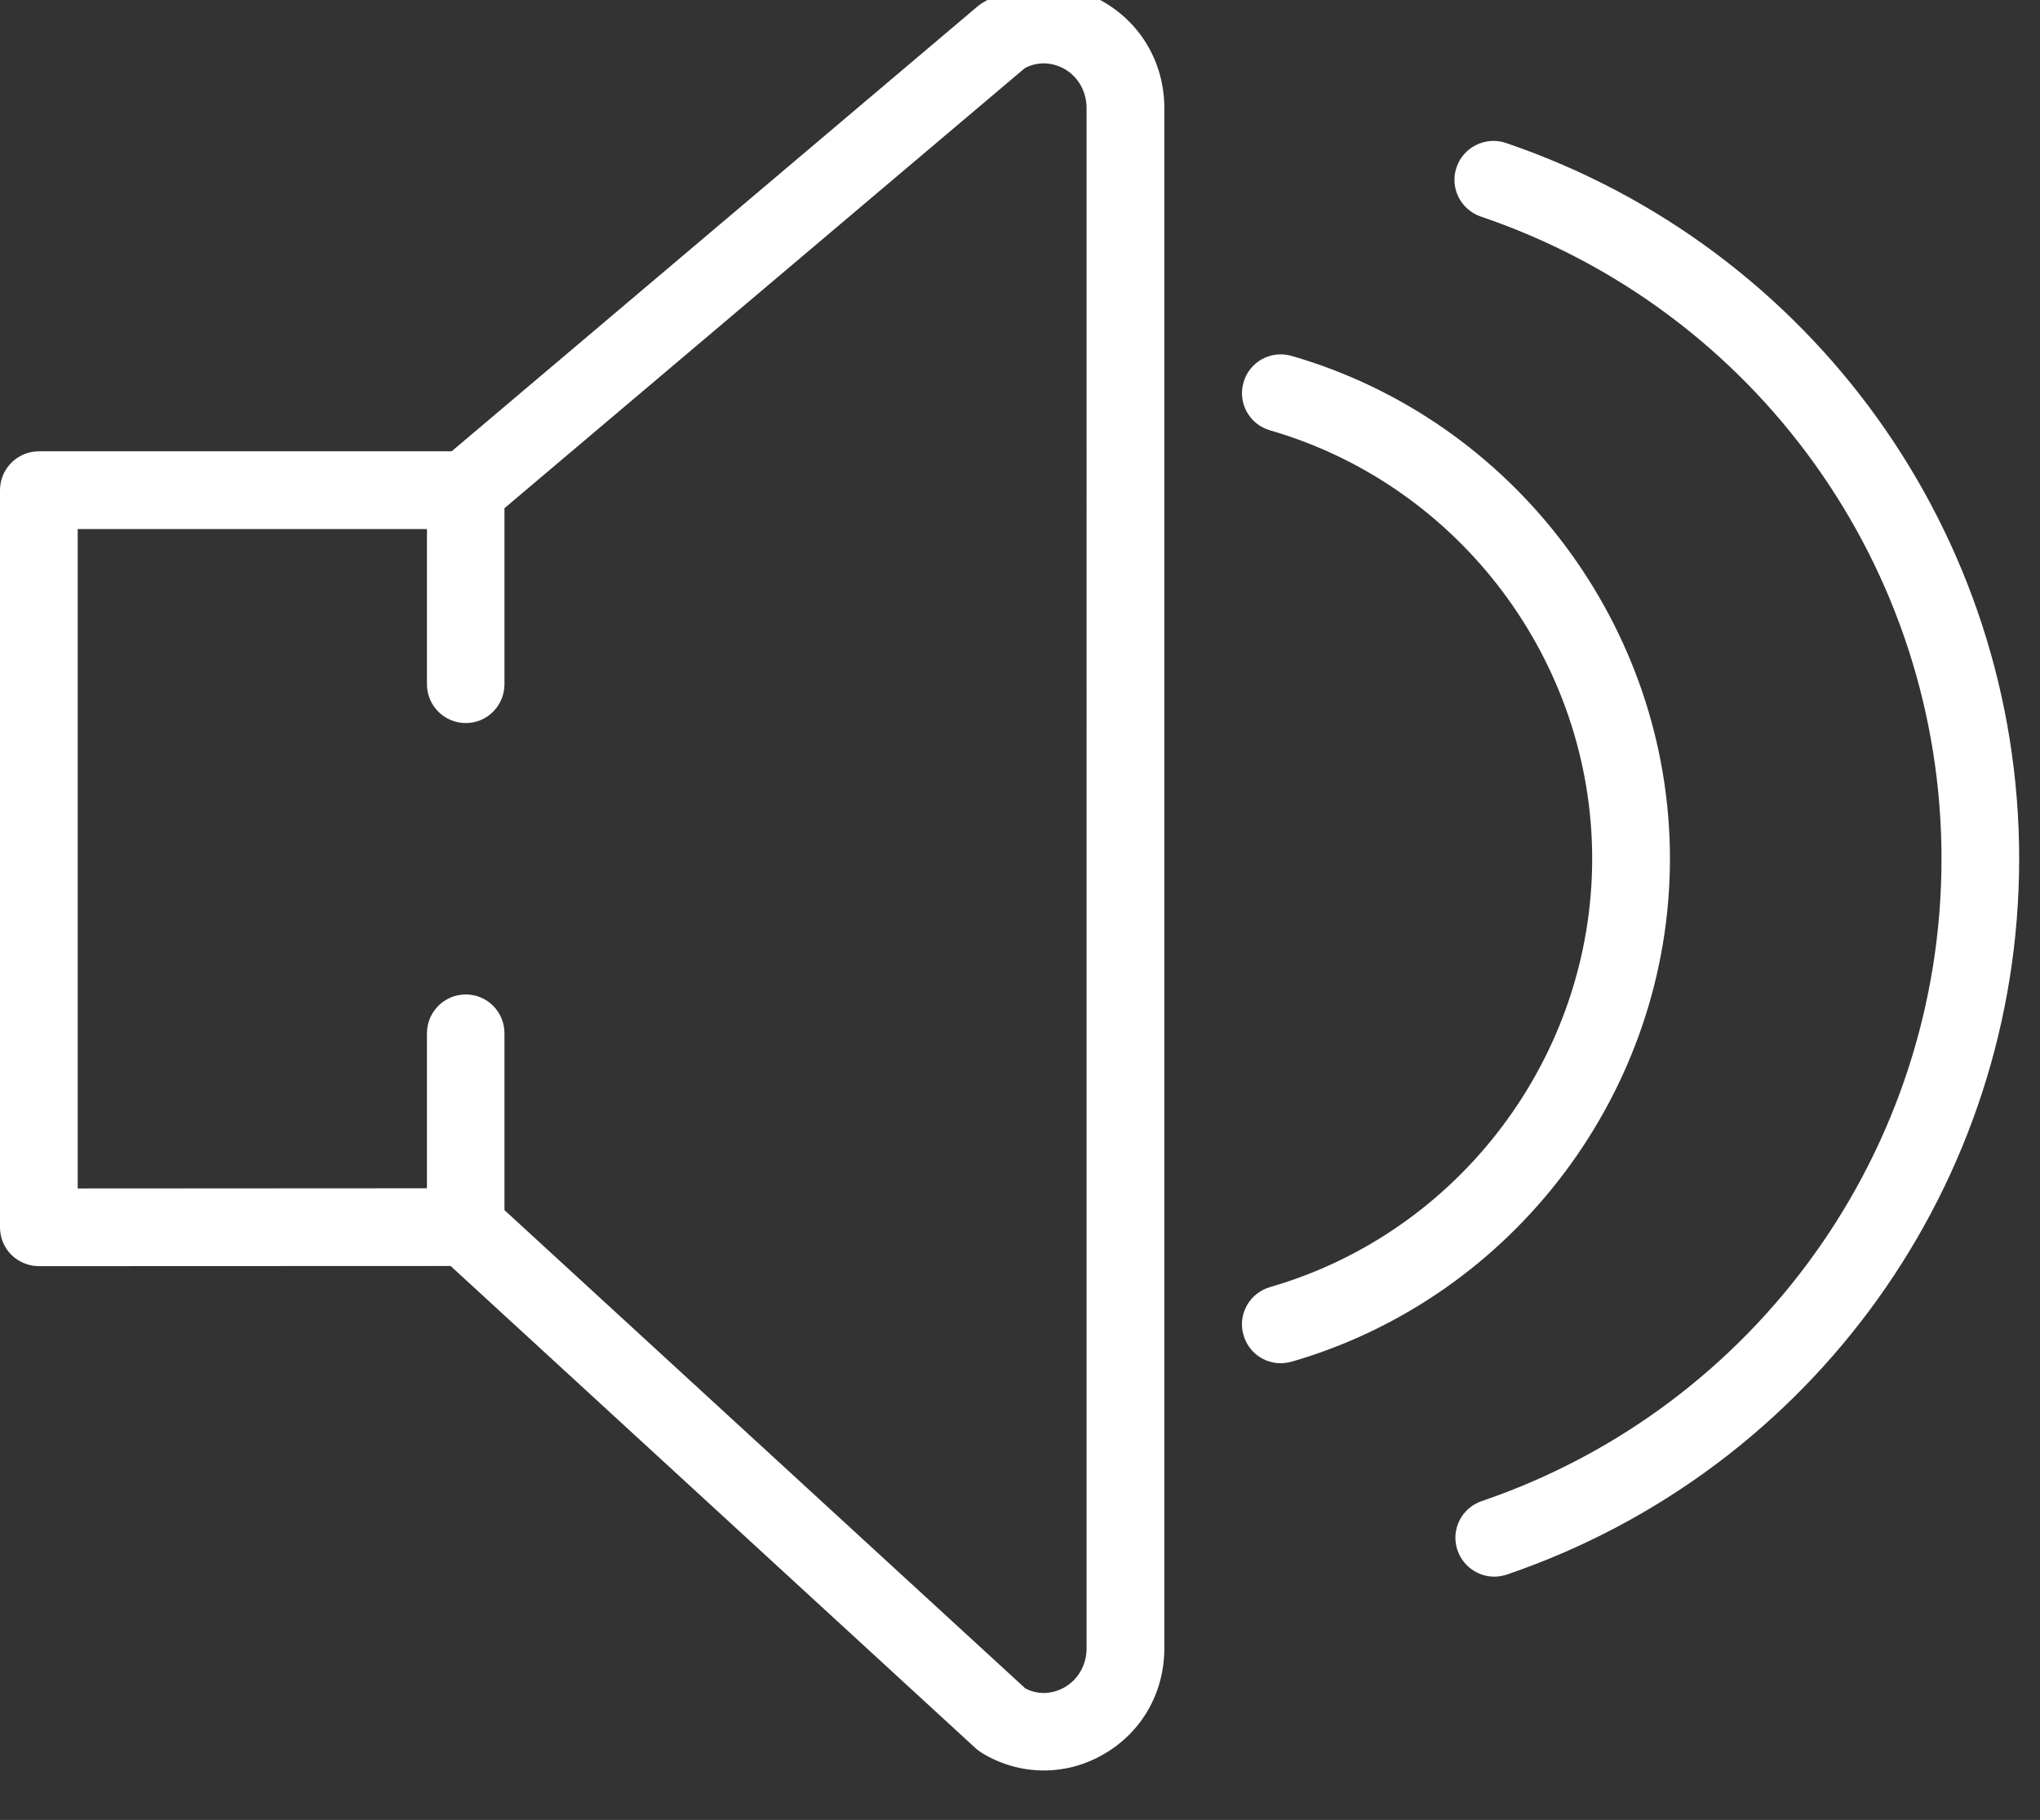
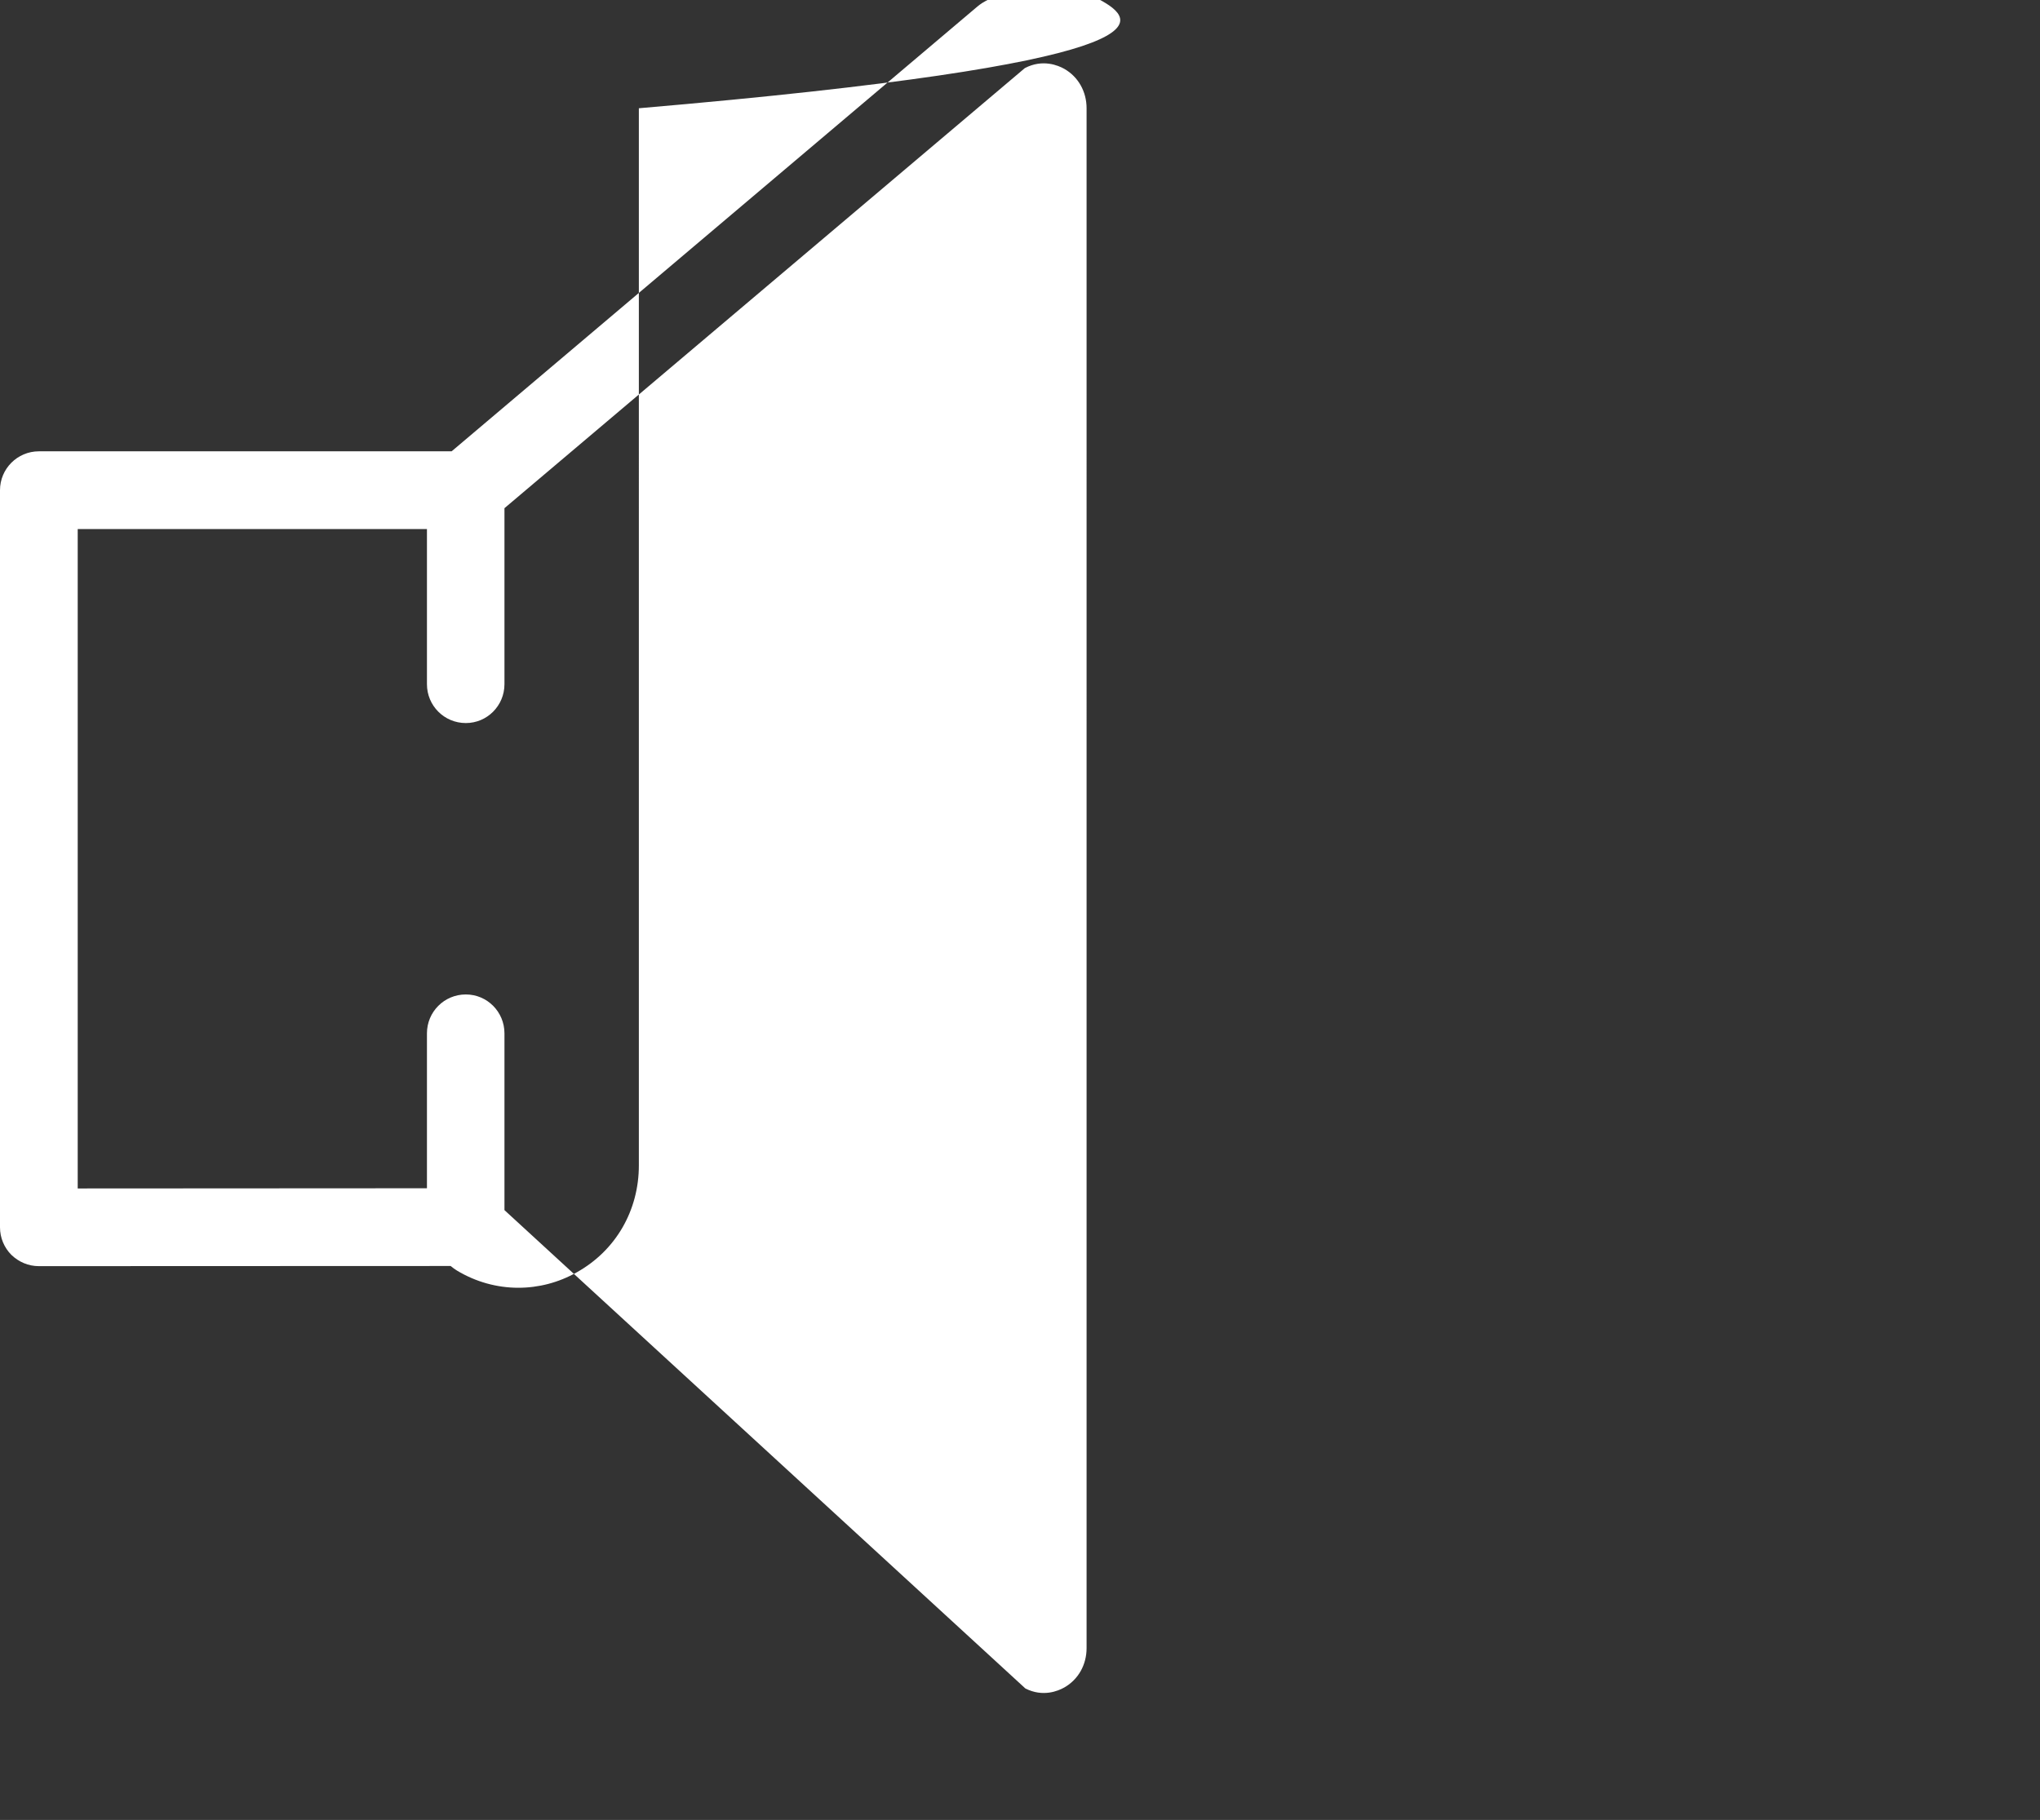
<svg xmlns="http://www.w3.org/2000/svg" version="1.1" id="Capa_1" x="0px" y="0px" viewBox="0 0 41.24 36.801" style="enable-background:new 0 0 41.24 36.801;" xml:space="preserve">
  <rect x="0" y="0" width="41.24" height="36.801" fill="#333333" stroke="none" />
  <g>
-     <path style="fill:#FFFFFF;" d="M22.285,0.024c-0.767-0.433-1.67-0.418-2.425,0.034c-0.034,0.023-0.069,0.046-0.1,0.073L9.13,9.126   H0.786C0.352,9.126,0,9.479,0,9.912v14.906c0,0.211,0.084,0.41,0.229,0.556c0.15,0.145,0.345,0.229,0.556,0.229L9.11,25.6   l10.623,9.761c0.042,0.034,0.084,0.066,0.127,0.092c0.387,0.233,0.816,0.348,1.242,0.348c0.406,0,0.812-0.103,1.184-0.314   c0.785-0.44,1.252-1.248,1.252-2.161V2.189C23.538,1.277,23.07,0.469,22.285,0.024L22.285,0.024z M21.966,33.327   c0,0.337-0.168,0.636-0.451,0.796c-0.124,0.07-0.43,0.2-0.786,0.02L10.198,24.47v-3.575c0-0.433-0.348-0.786-0.781-0.786   c-0.437,0-0.786,0.353-0.786,0.786v3.133l-7.06,0.004V10.698h7.06v3.137c0,0.433,0.348,0.786,0.786,0.786   c0.433,0,0.781-0.353,0.781-0.786v-3.559l10.52-8.899c0.36-0.188,0.674-0.054,0.797,0.015c0.283,0.161,0.451,0.46,0.451,0.797   C21.966,2.189,21.966,33.327,21.966,33.327z" />
-     <path style="fill:#FFFFFF;" d="M30.441,2.89c-0.41-0.138-0.858,0.084-0.996,0.494c-0.141,0.41,0.08,0.854,0.49,0.995   c5.571,1.889,9.314,7.11,9.314,12.987c0,5.87-3.736,11.091-9.294,12.988c-0.41,0.137-0.633,0.586-0.49,0.995   c0.111,0.326,0.418,0.533,0.743,0.533c0.084,0,0.169-0.015,0.253-0.042c6.194-2.114,10.358-7.93,10.358-14.474   C40.819,10.816,36.647,5.001,30.441,2.89L30.441,2.89z" />
-     <path style="fill:#FFFFFF;" d="M33.759,17.364c0-4.686-3.145-8.866-7.651-10.168c-0.418-0.119-0.85,0.119-0.969,0.536   c-0.123,0.414,0.119,0.85,0.536,0.97c3.835,1.11,6.512,4.673,6.512,8.662c0,3.992-2.677,7.555-6.512,8.662   c-0.418,0.123-0.659,0.555-0.536,0.973c0.099,0.344,0.41,0.567,0.75,0.567c0.074,0,0.146-0.012,0.219-0.03   C30.614,26.232,33.759,22.049,33.759,17.364L33.759,17.364z" />
+     <path style="fill:#FFFFFF;" d="M22.285,0.024c-0.767-0.433-1.67-0.418-2.425,0.034c-0.034,0.023-0.069,0.046-0.1,0.073L9.13,9.126   H0.786C0.352,9.126,0,9.479,0,9.912v14.906c0,0.211,0.084,0.41,0.229,0.556c0.15,0.145,0.345,0.229,0.556,0.229L9.11,25.6   c0.042,0.034,0.084,0.066,0.127,0.092c0.387,0.233,0.816,0.348,1.242,0.348c0.406,0,0.812-0.103,1.184-0.314   c0.785-0.44,1.252-1.248,1.252-2.161V2.189C23.538,1.277,23.07,0.469,22.285,0.024L22.285,0.024z M21.966,33.327   c0,0.337-0.168,0.636-0.451,0.796c-0.124,0.07-0.43,0.2-0.786,0.02L10.198,24.47v-3.575c0-0.433-0.348-0.786-0.781-0.786   c-0.437,0-0.786,0.353-0.786,0.786v3.133l-7.06,0.004V10.698h7.06v3.137c0,0.433,0.348,0.786,0.786,0.786   c0.433,0,0.781-0.353,0.781-0.786v-3.559l10.52-8.899c0.36-0.188,0.674-0.054,0.797,0.015c0.283,0.161,0.451,0.46,0.451,0.797   C21.966,2.189,21.966,33.327,21.966,33.327z" />
  </g>
</svg>